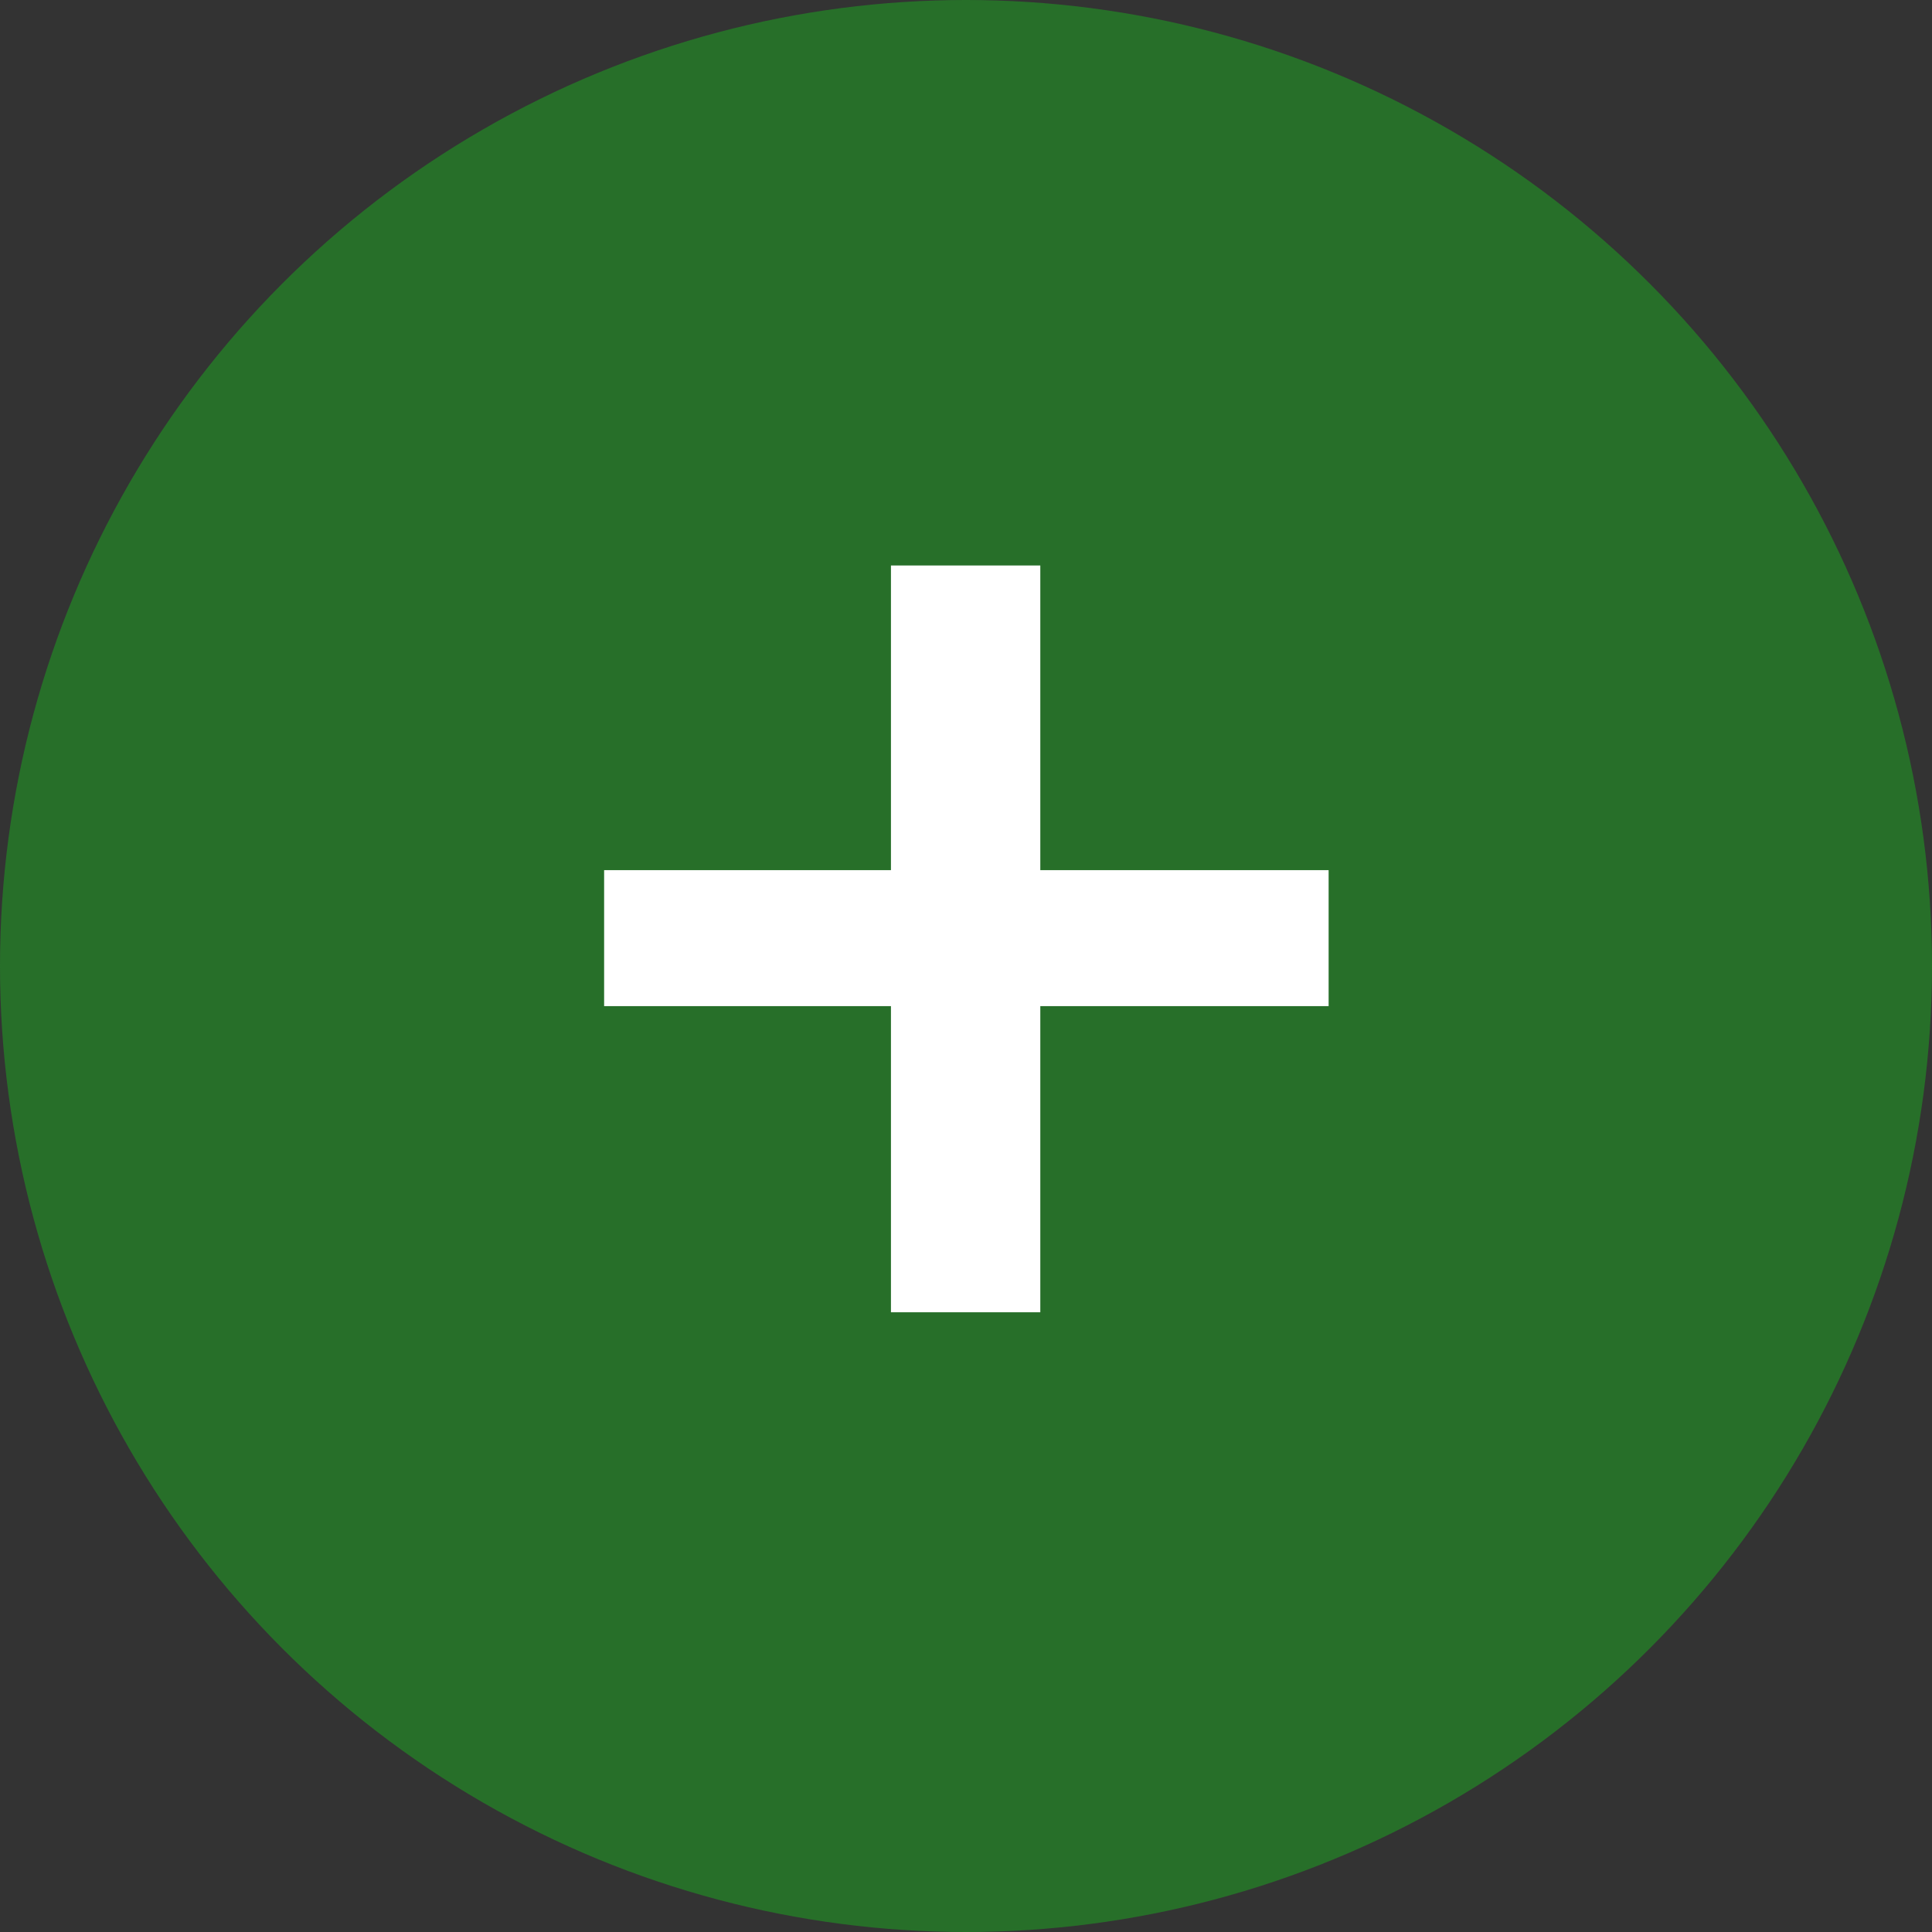
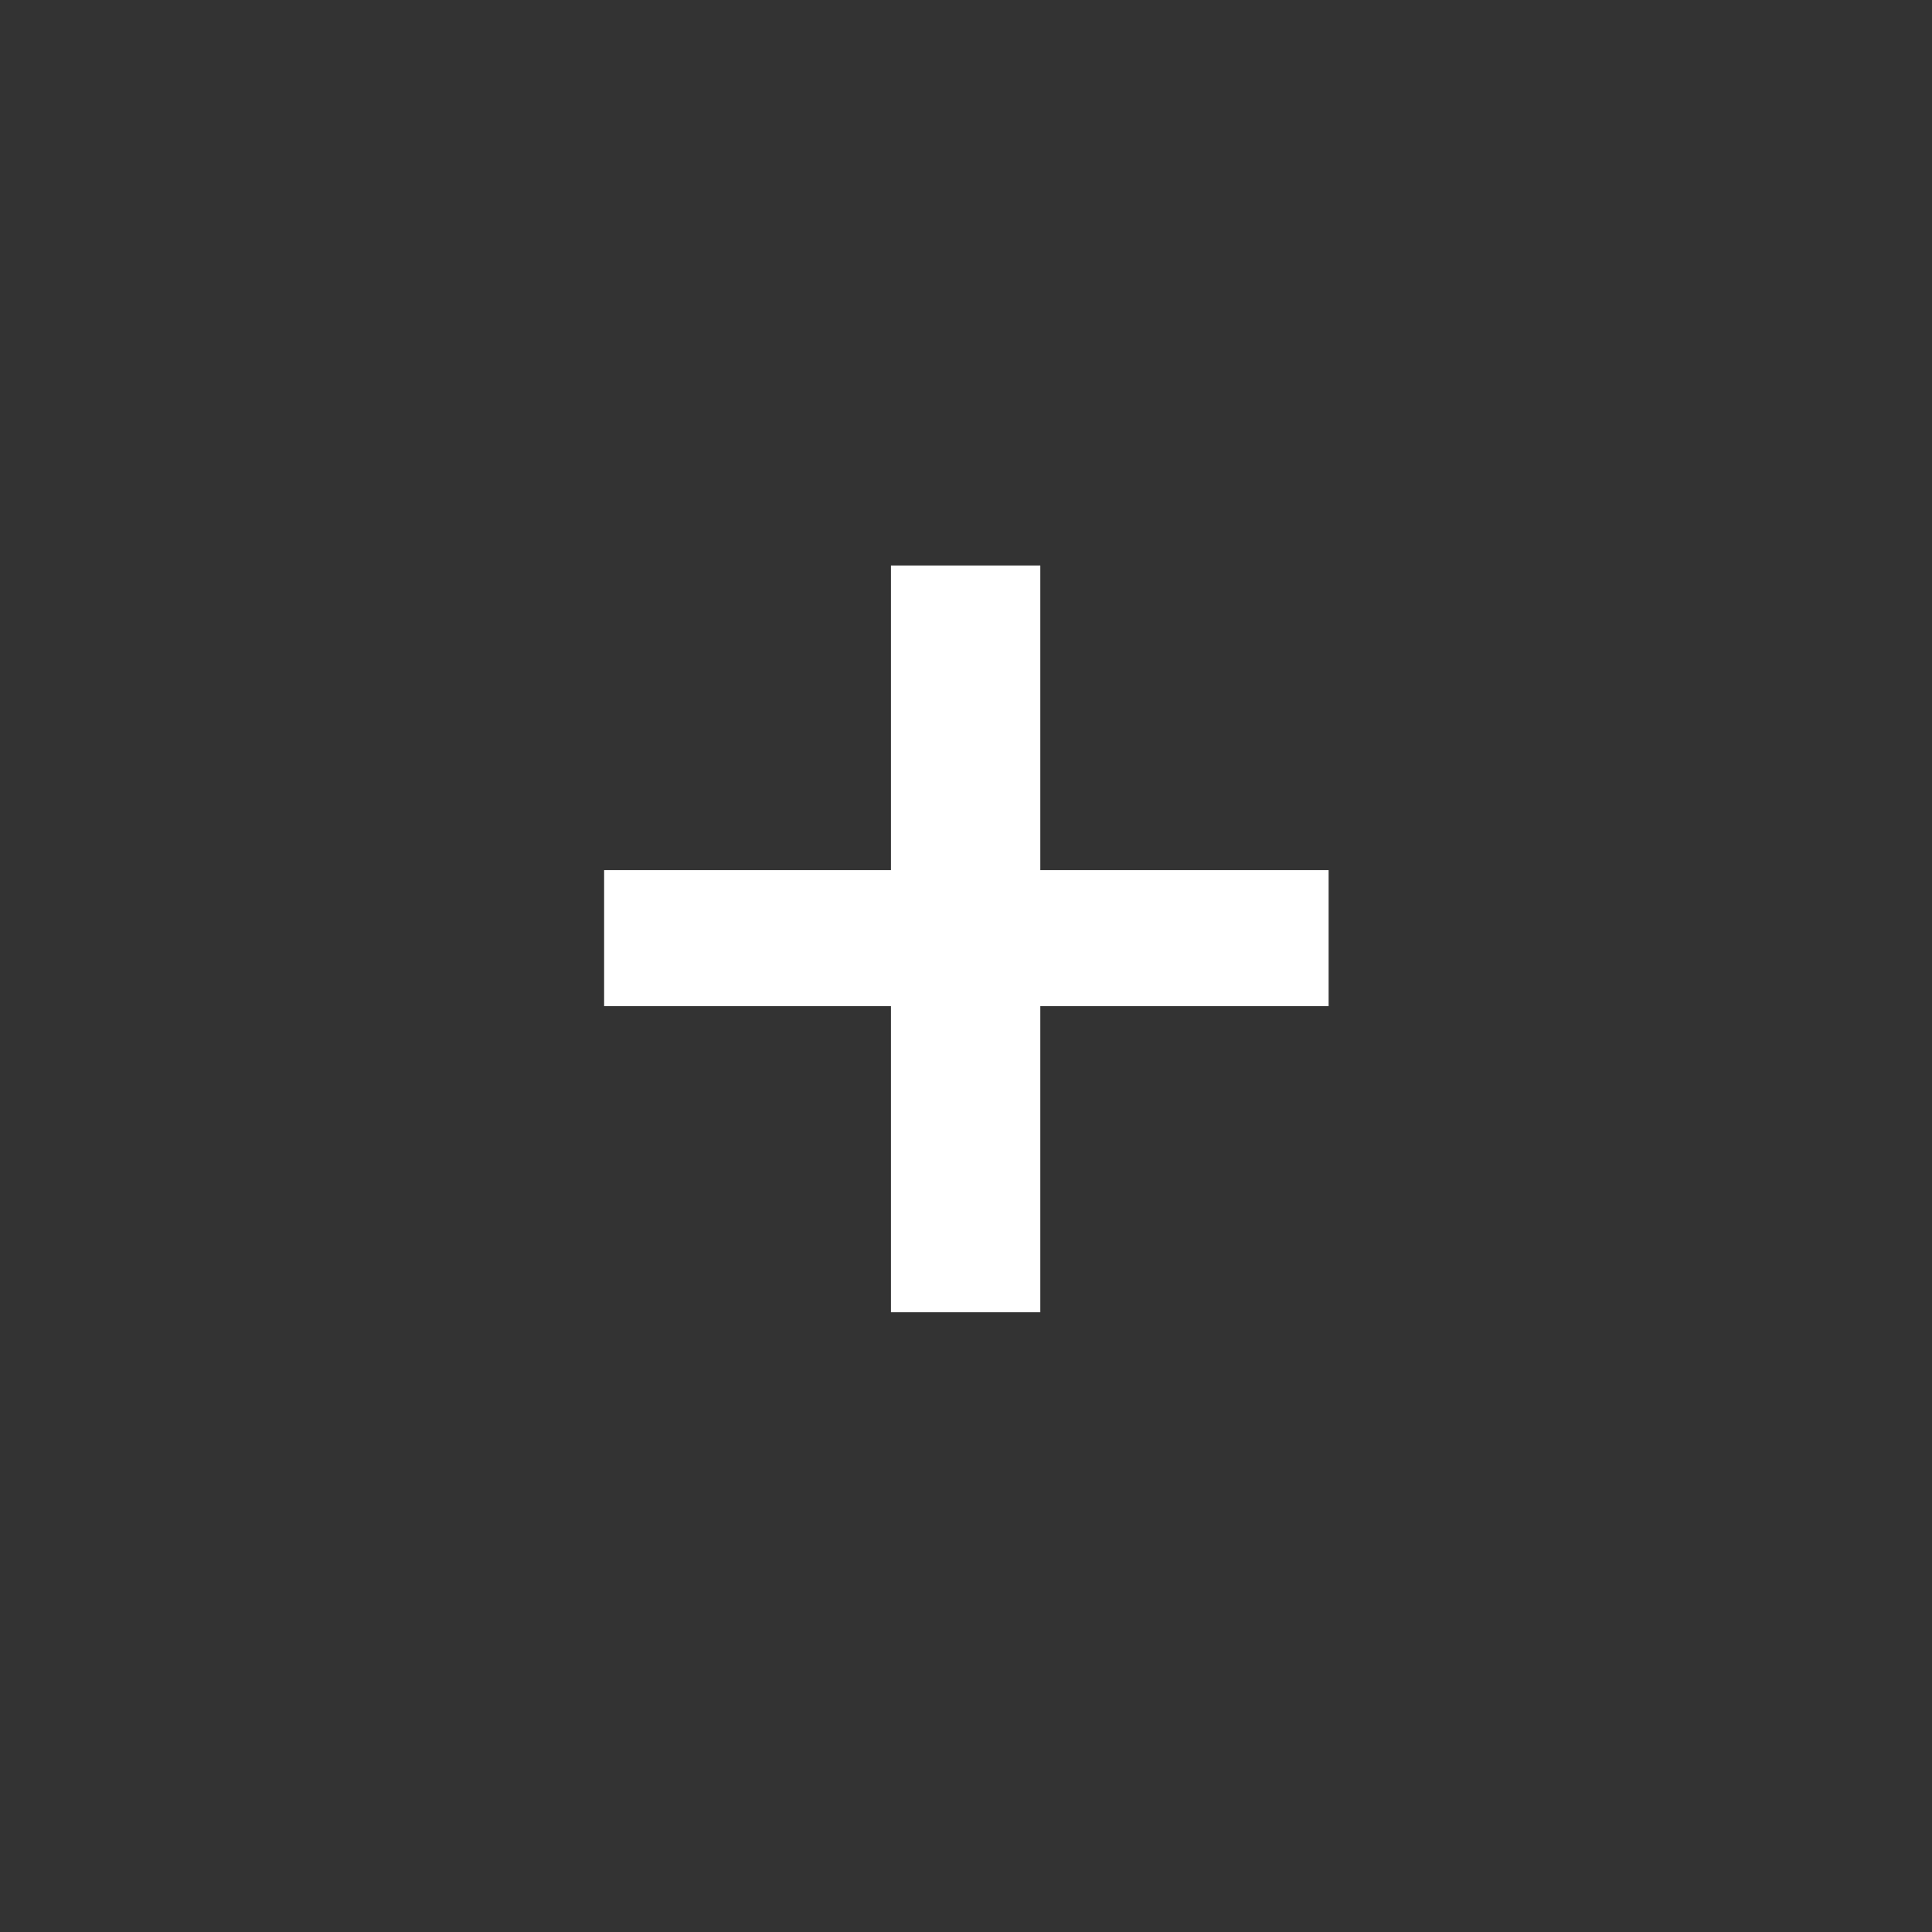
<svg xmlns="http://www.w3.org/2000/svg" version="1.1" id="Layer_1" x="0px" y="0px" viewBox="0 0 26 26" style="enable-background:new 0 0 26 26;" xml:space="preserve">
  <rect x="0" y="0" width="26" height="26" fill="#333333" stroke="none" />
  <style type="text/css">
	.st0{fill:#276F29;}
	.st1{fill:#FFFFFF;}
</style>
-   <circle class="st0" cx="13" cy="13" r="13" />
  <g>
    <path class="st1" d="M17.88,13.54H14v4.12h-2.01v-4.12H8.13v-1.83h3.86v-4.1H14v4.1h3.88V13.54z" />
  </g>
</svg>